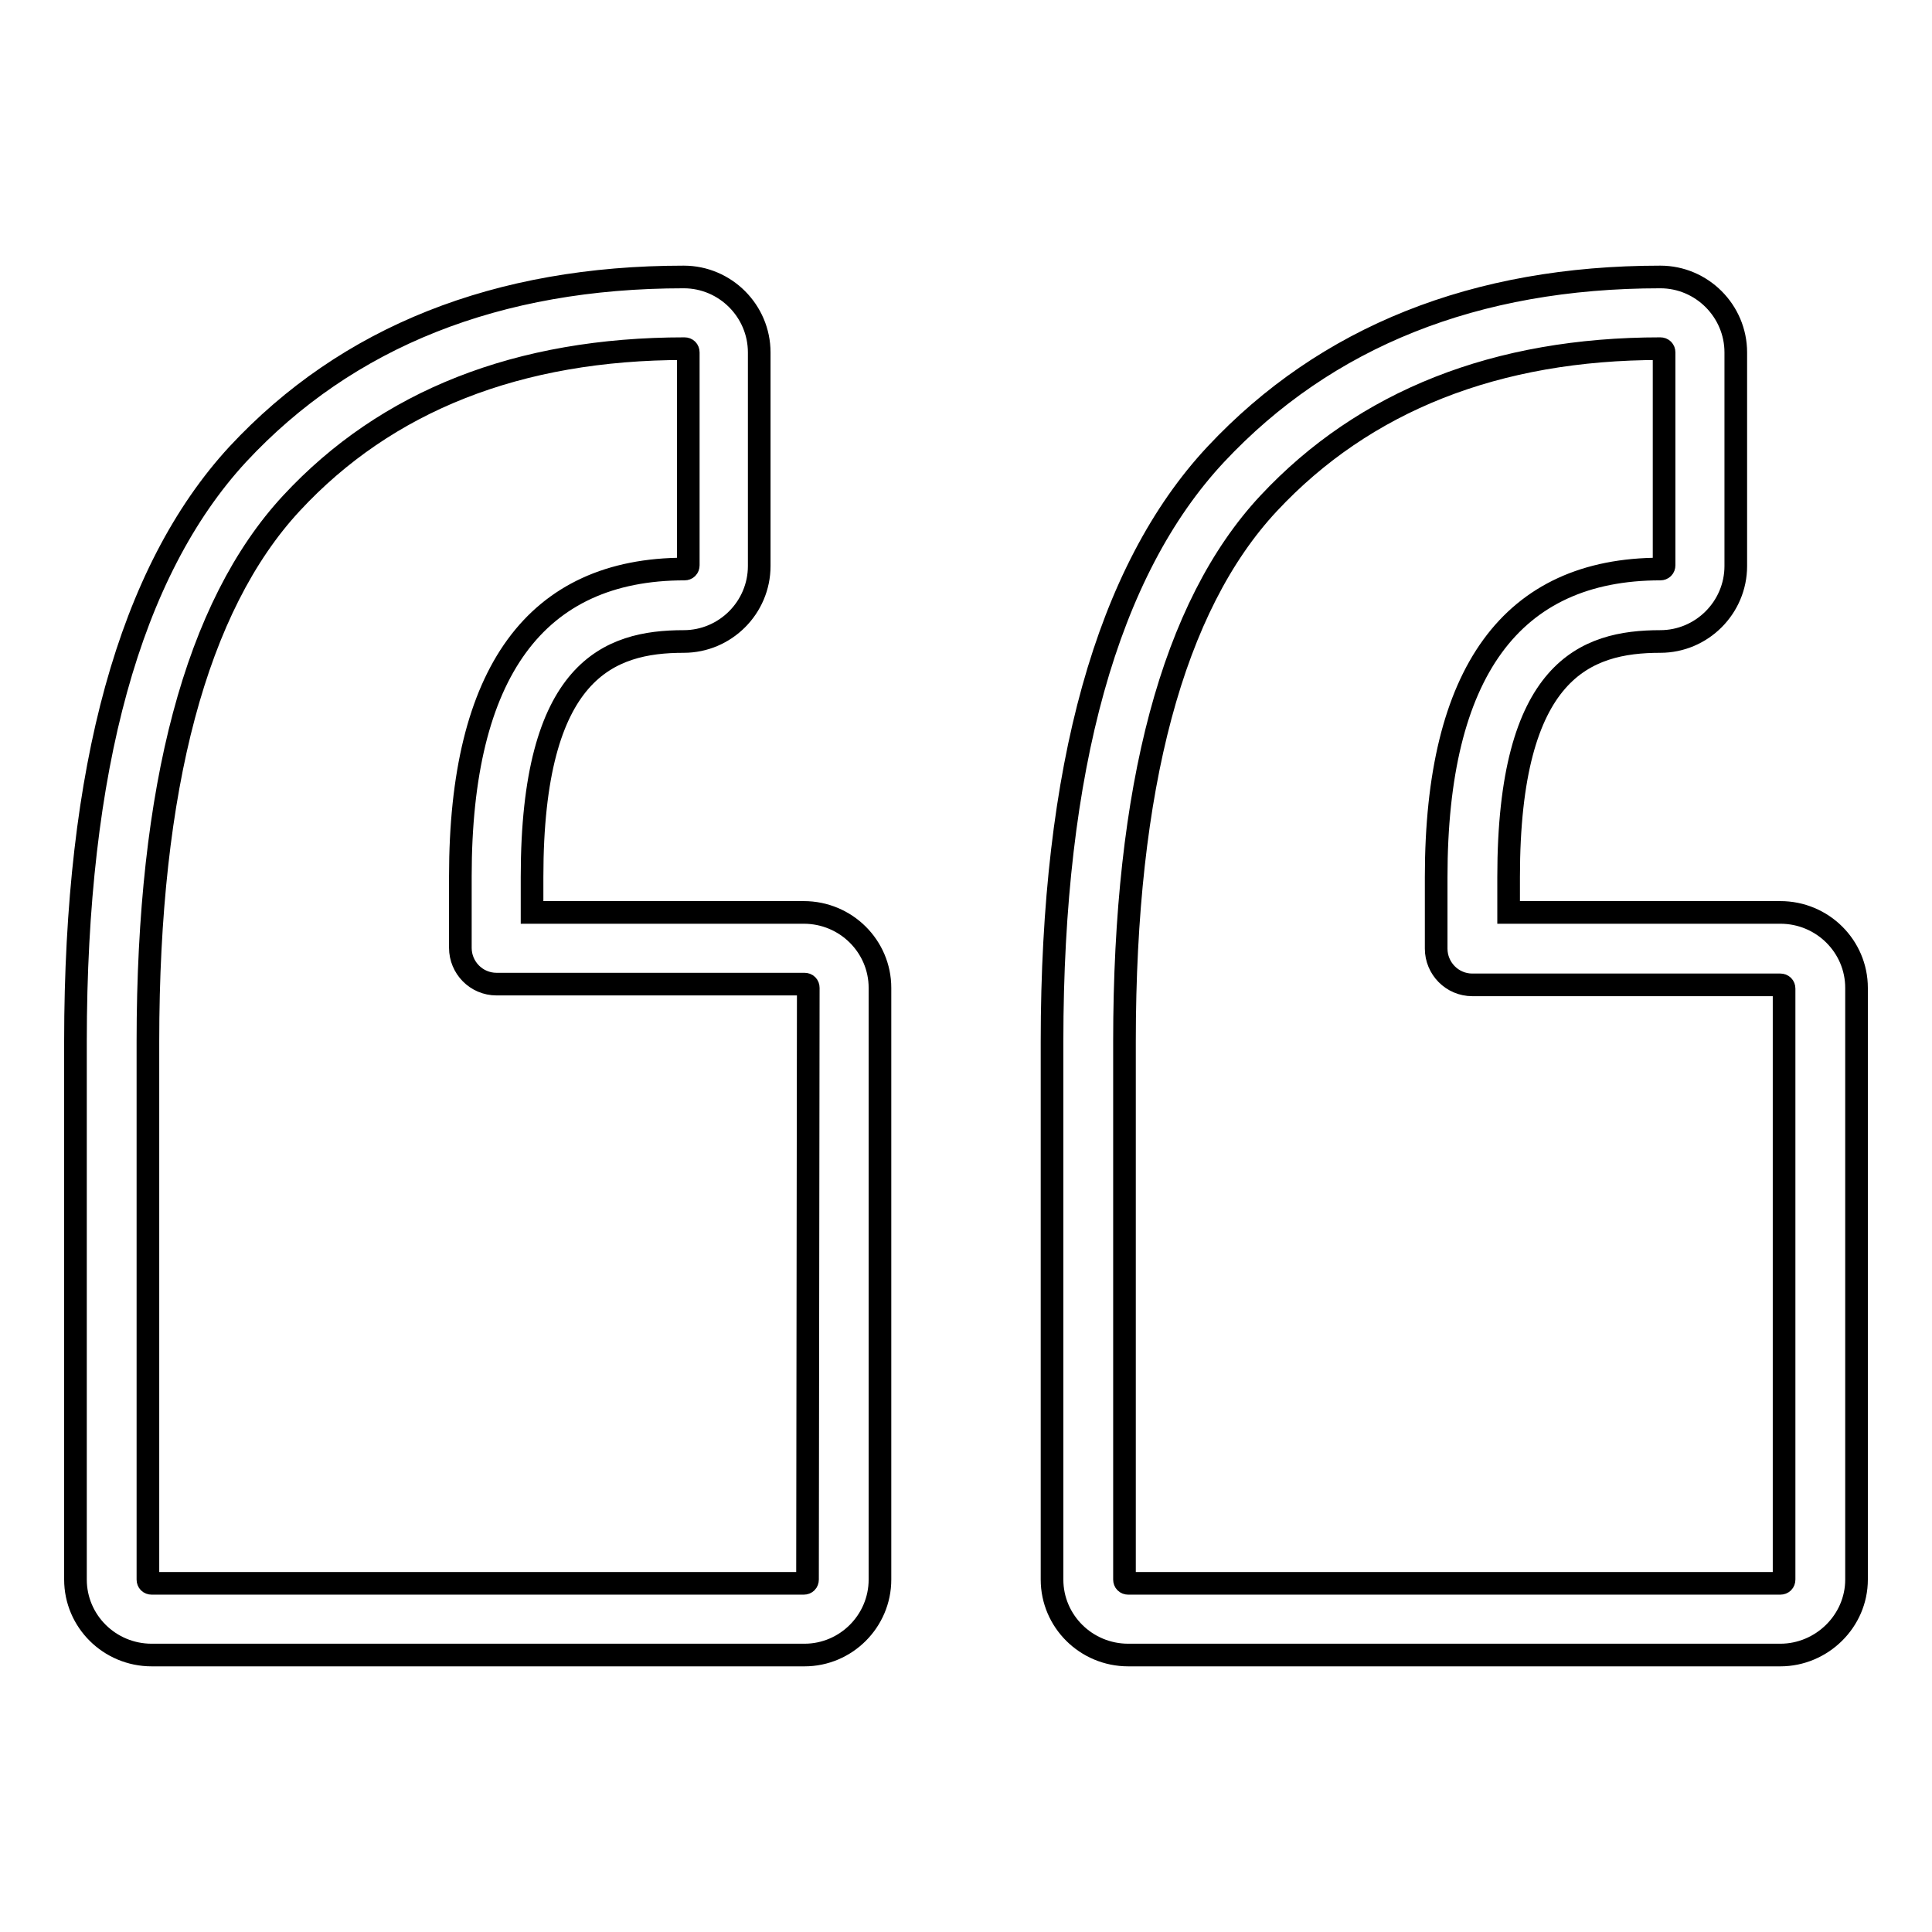
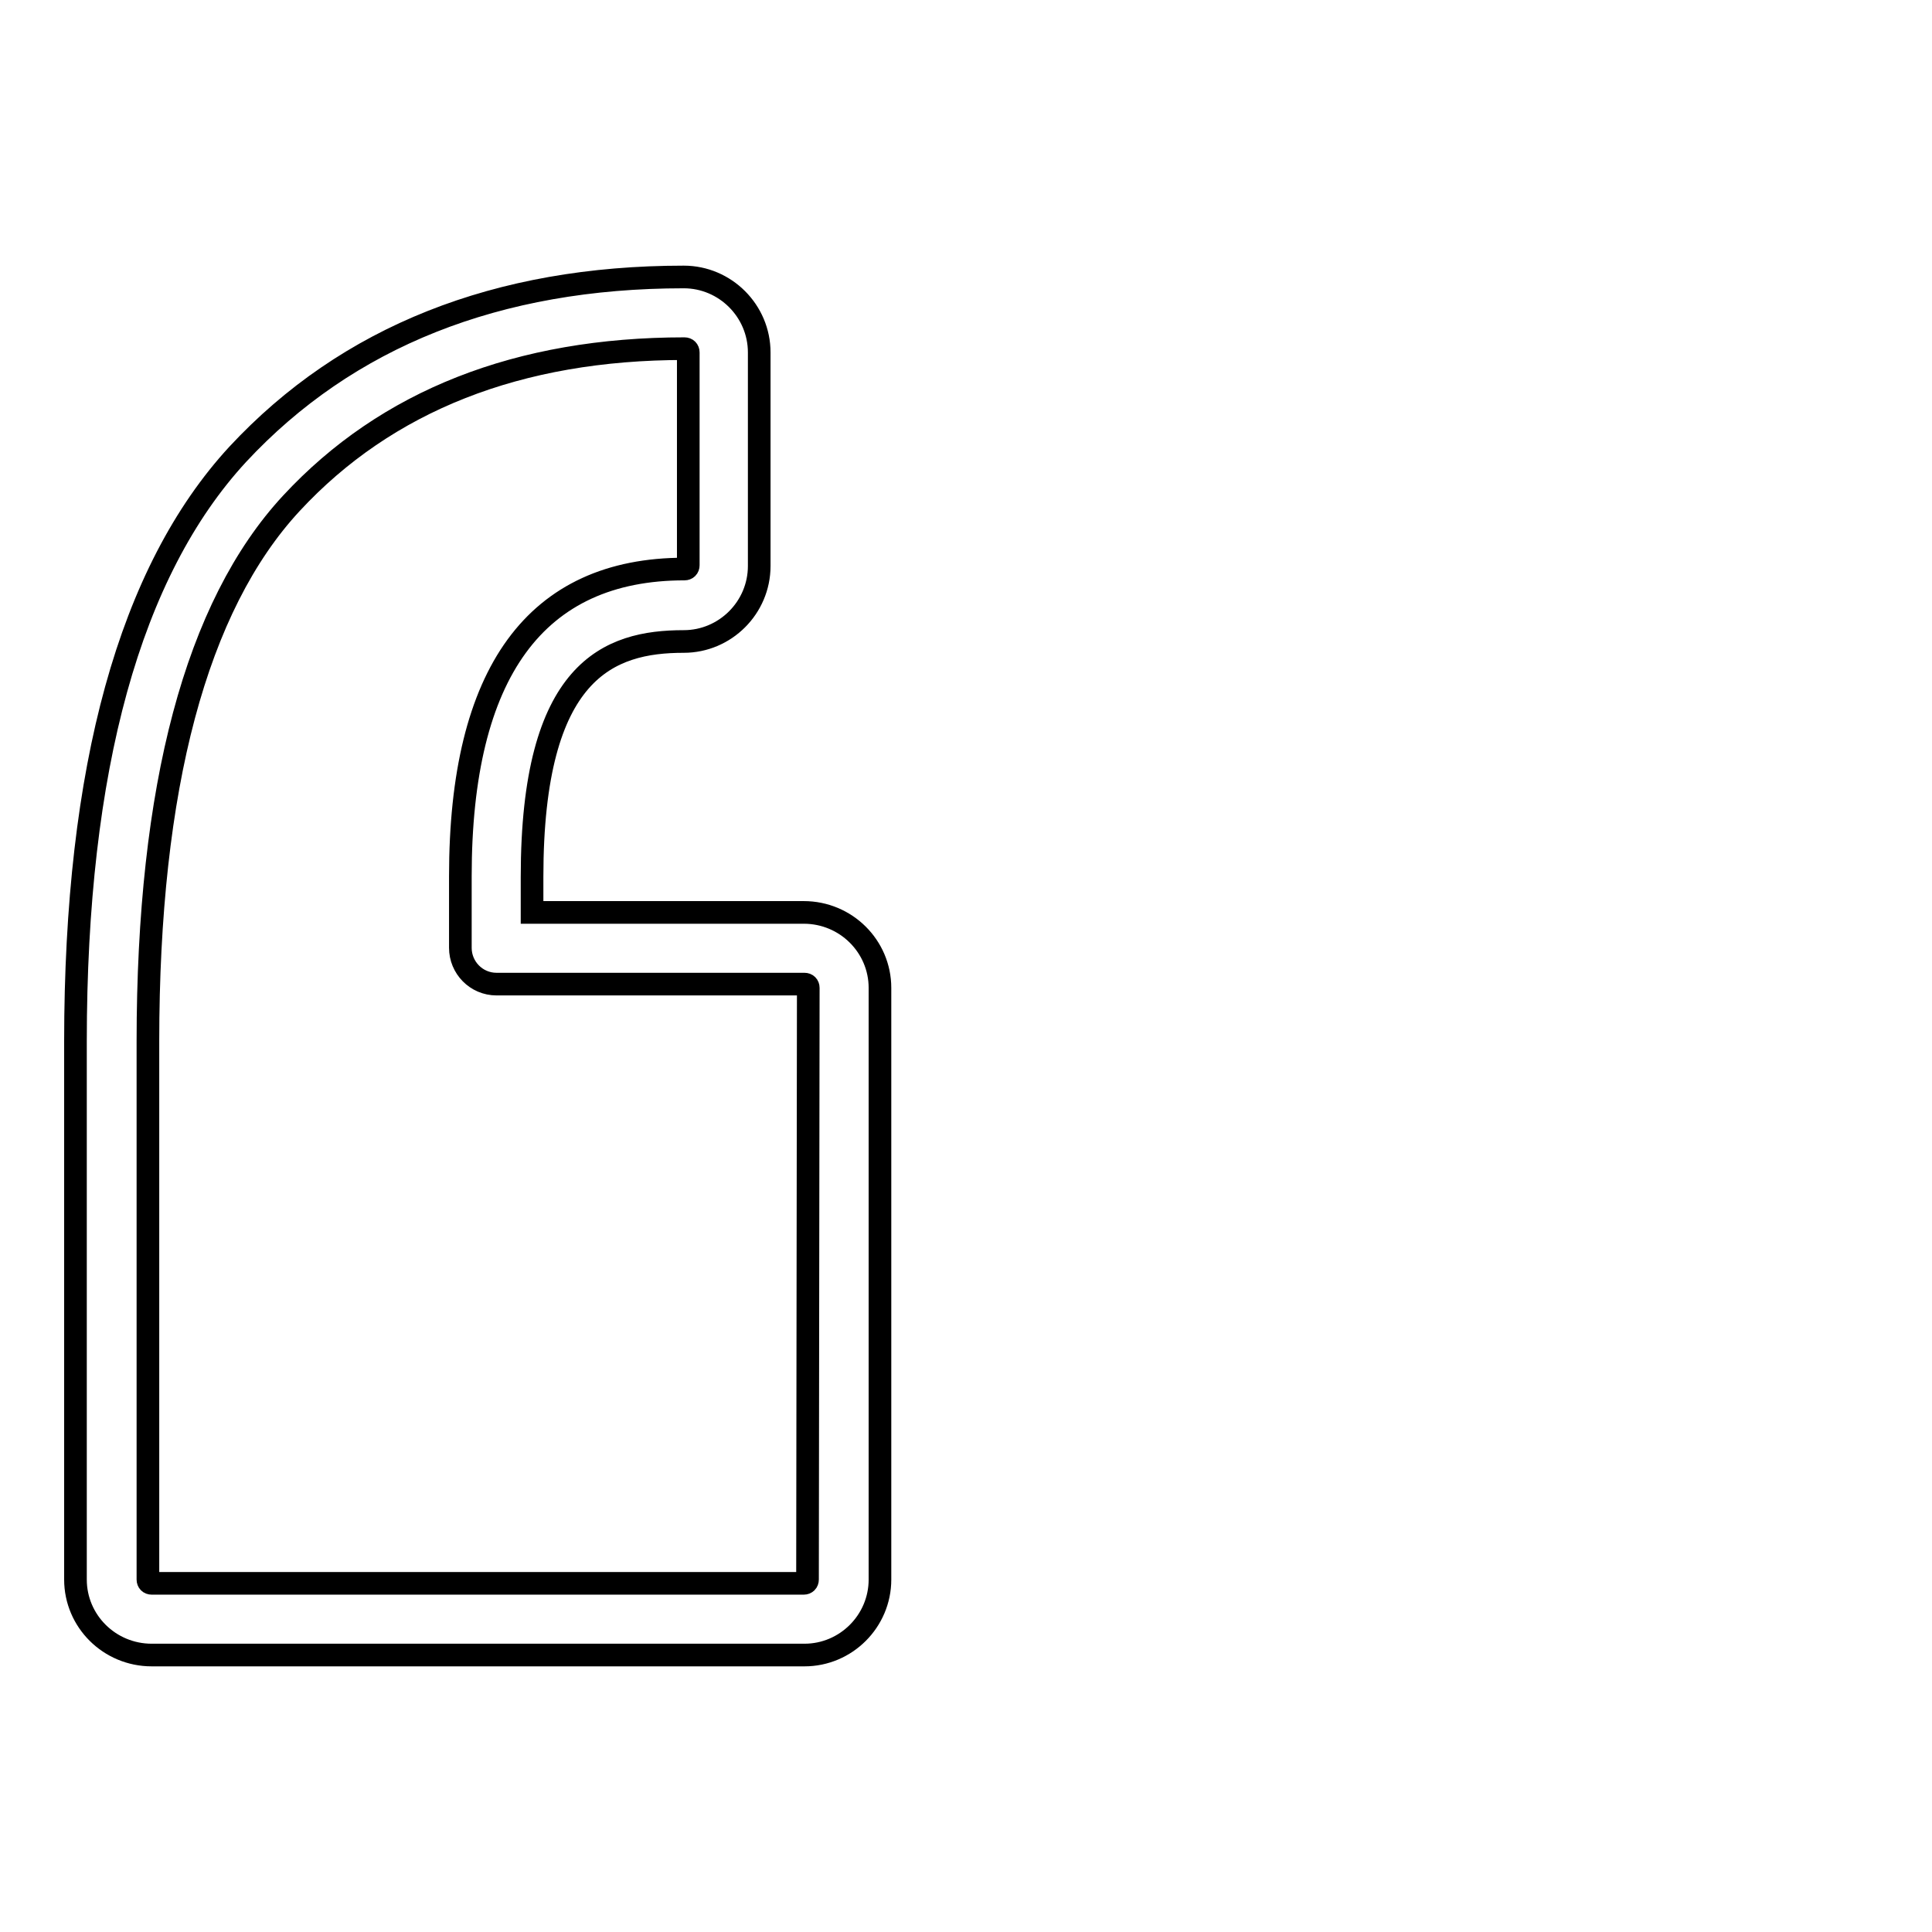
<svg xmlns="http://www.w3.org/2000/svg" version="1.1" x="0px" y="0px" viewBox="0 0 256 256" enable-background="new 0 0 256 256" xml:space="preserve">
  <g>
    <g>
-       <path stroke-width="3" fill-opacity="0" stroke="#000000" d="M235.9,120.9h-36v-4.7c0-27.5,10.2-31.2,20.1-31.2c5.5,0,10-4.5,10-10V46.7c0-5.5-4.5-10-10-10c-24.5,0-44.3,7.9-58.9,23.5c-14.4,15.4-21.7,41.6-21.7,77.8v71.3c0,5.5,4.5,10,10.1,10h86.4c5.5,0,10.1-4.5,10.1-10v-78.4C246,125.4,241.5,120.9,235.9,120.9z M236.4,209.3c0,0.3-0.2,0.5-0.5,0.5h-86.4c-0.3,0-0.5-0.2-0.5-0.5V138c0-33.7,6.4-57.7,19.1-71.3c12.7-13.6,30.2-20.5,51.9-20.5c0.3,0,0.5,0.2,0.5,0.5v28.2c0,0.3-0.2,0.5-0.5,0.5c-19.7,0-29.7,13.7-29.7,40.8v9.5c0,2.6,2.1,4.8,4.8,4.8h40.8c0.3,0,0.5,0.2,0.5,0.5V209.3L236.4,209.3z" />
      <path stroke-width="3" fill-opacity="0" stroke="#000000" d="M106.5,120.9h-36v-4.7c0-27.5,10.2-31.2,20.1-31.2c5.5,0,10-4.5,10-10V46.7c0-5.5-4.5-10-10-10c-24.7,0-44.6,7.9-59.1,23.5C17.2,75.7,10,101.8,10,138v71.3c0,5.5,4.5,10,10.1,10h86.5c5.5,0,10-4.5,10-10v-78.4C116.6,125.4,112.1,120.9,106.5,120.9z M107,209.3c0,0.3-0.2,0.5-0.5,0.5H20.1c-0.3,0-0.5-0.2-0.5-0.5V138c0-33.7,6.4-57.7,19-71.3c12.6-13.6,30.1-20.5,52.1-20.5c0.3,0,0.5,0.2,0.5,0.5v28.2c0,0.3-0.2,0.5-0.5,0.5C71,75.4,61,89.1,61,116.1v9.5c0,2.6,2.1,4.8,4.8,4.8h40.8c0.3,0,0.5,0.2,0.5,0.5L107,209.3L107,209.3z" />
    </g>
  </g>
</svg>